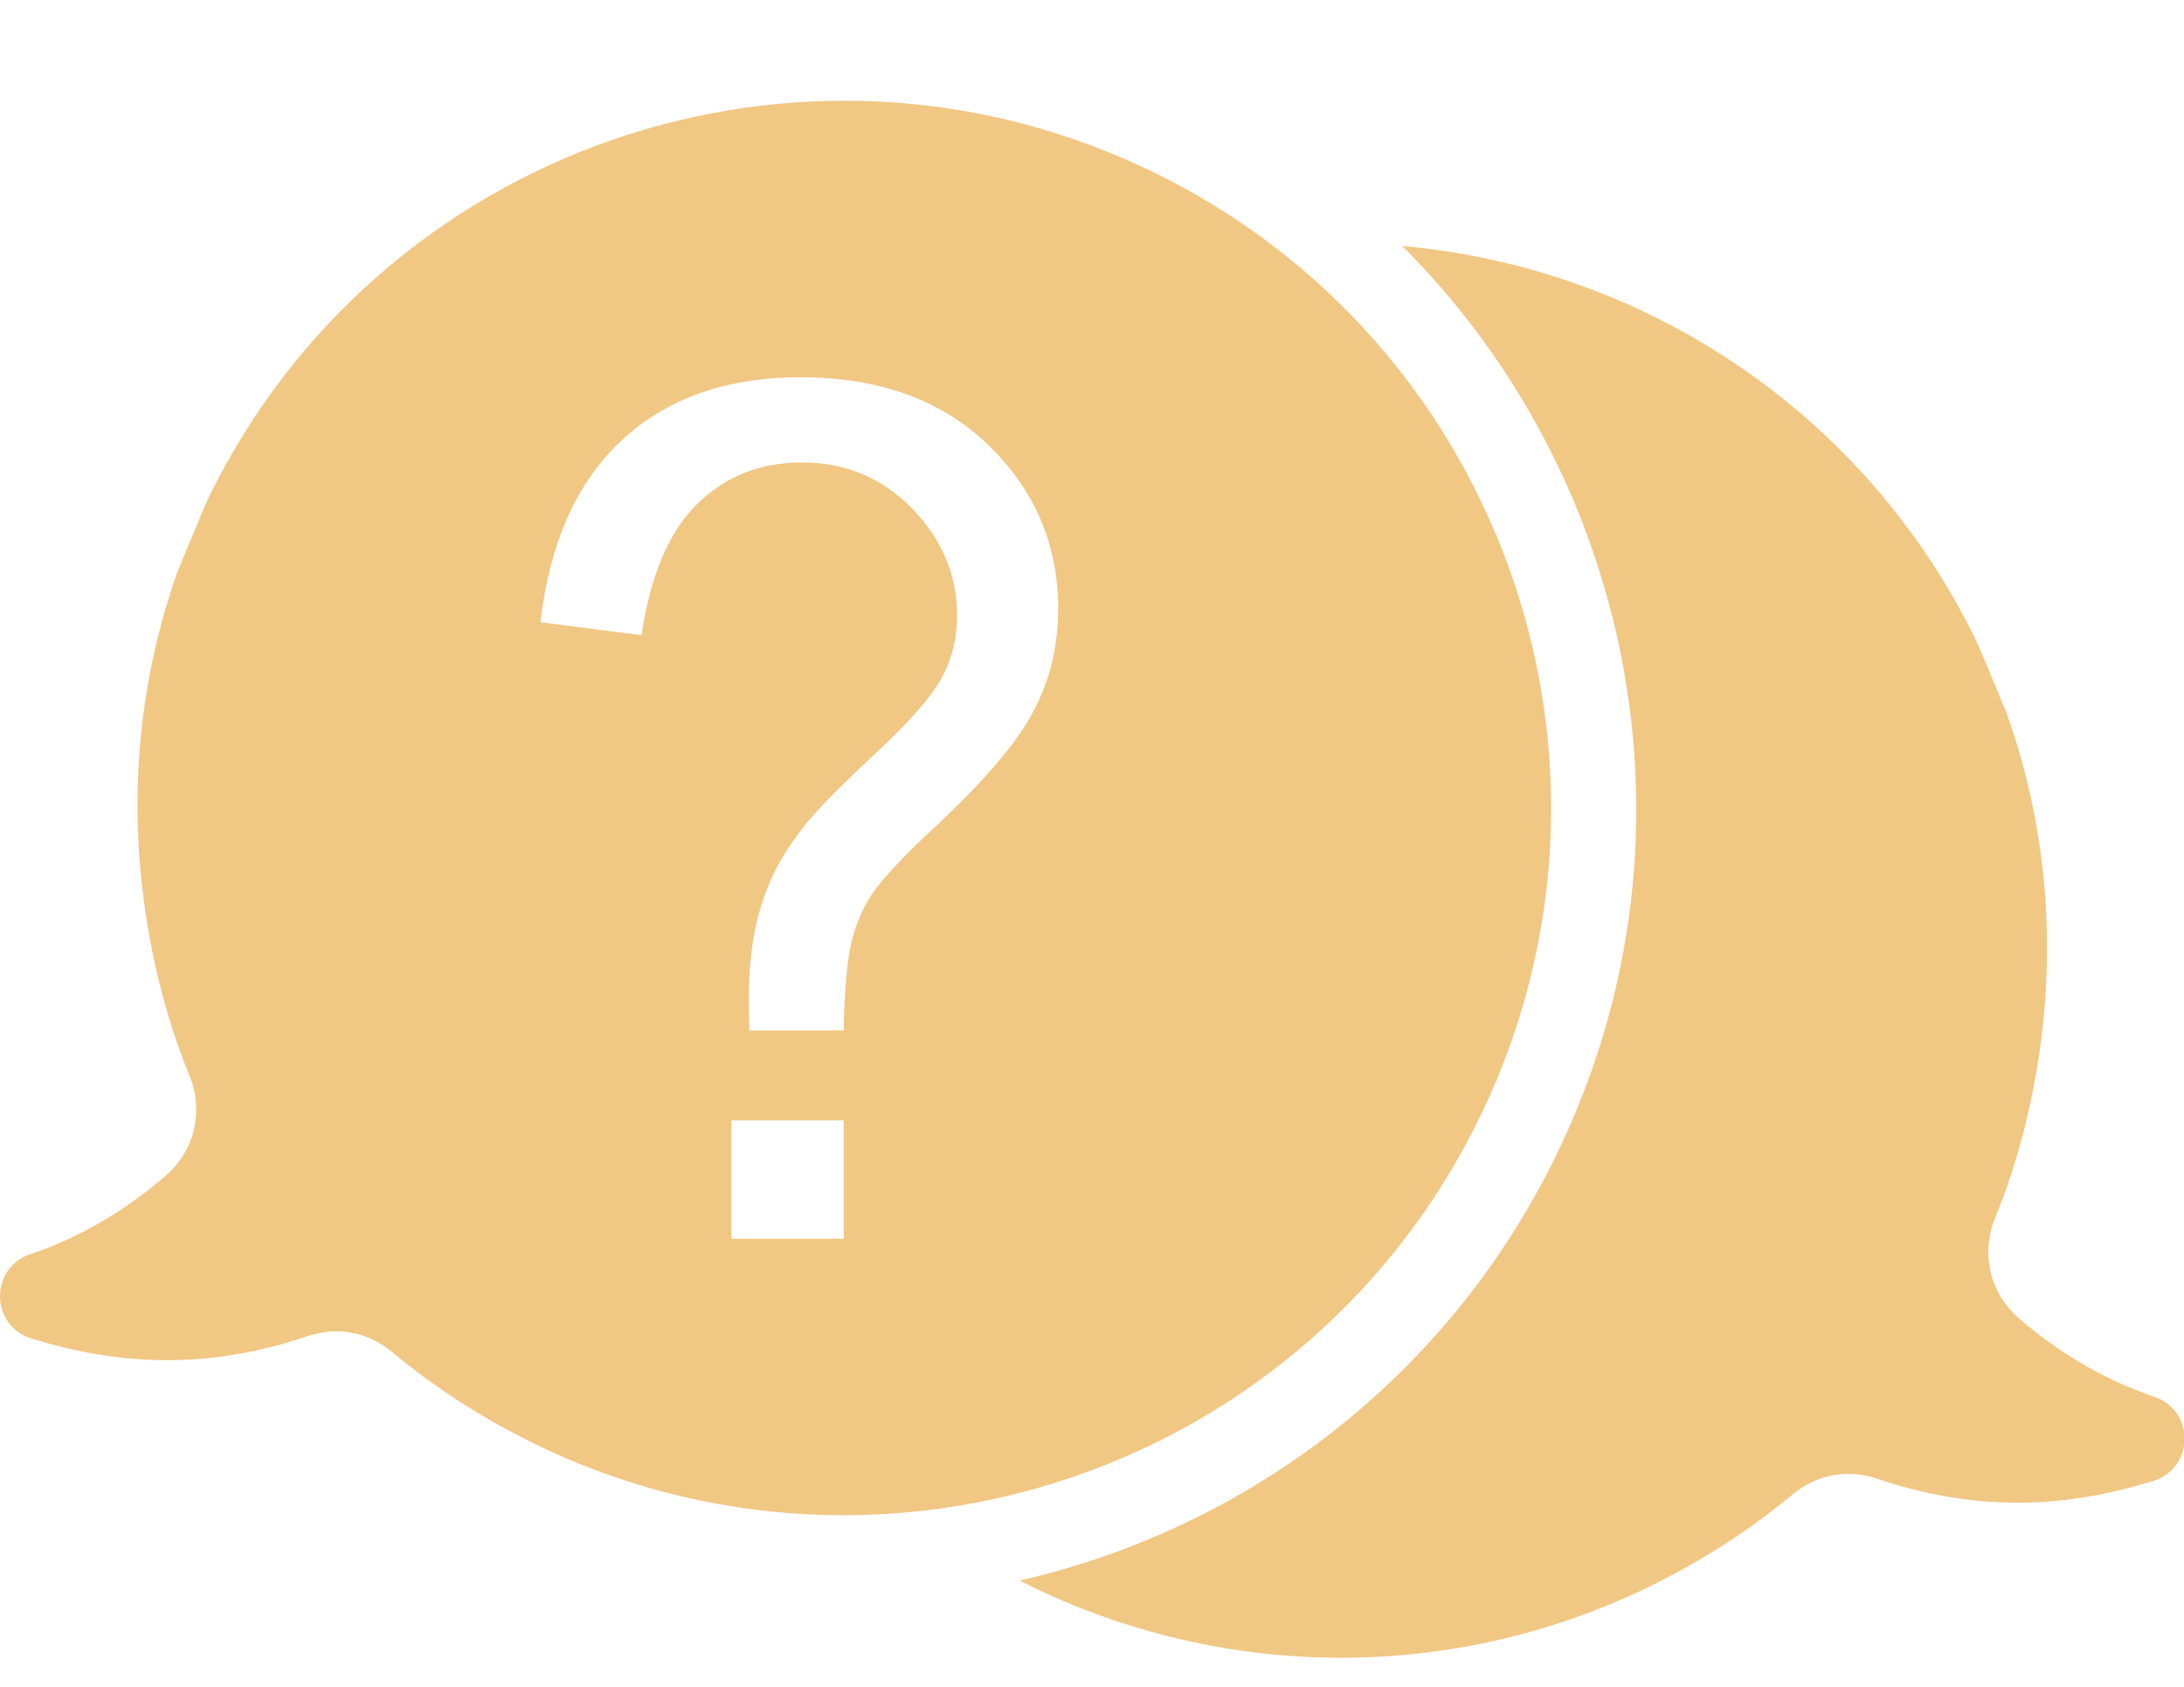
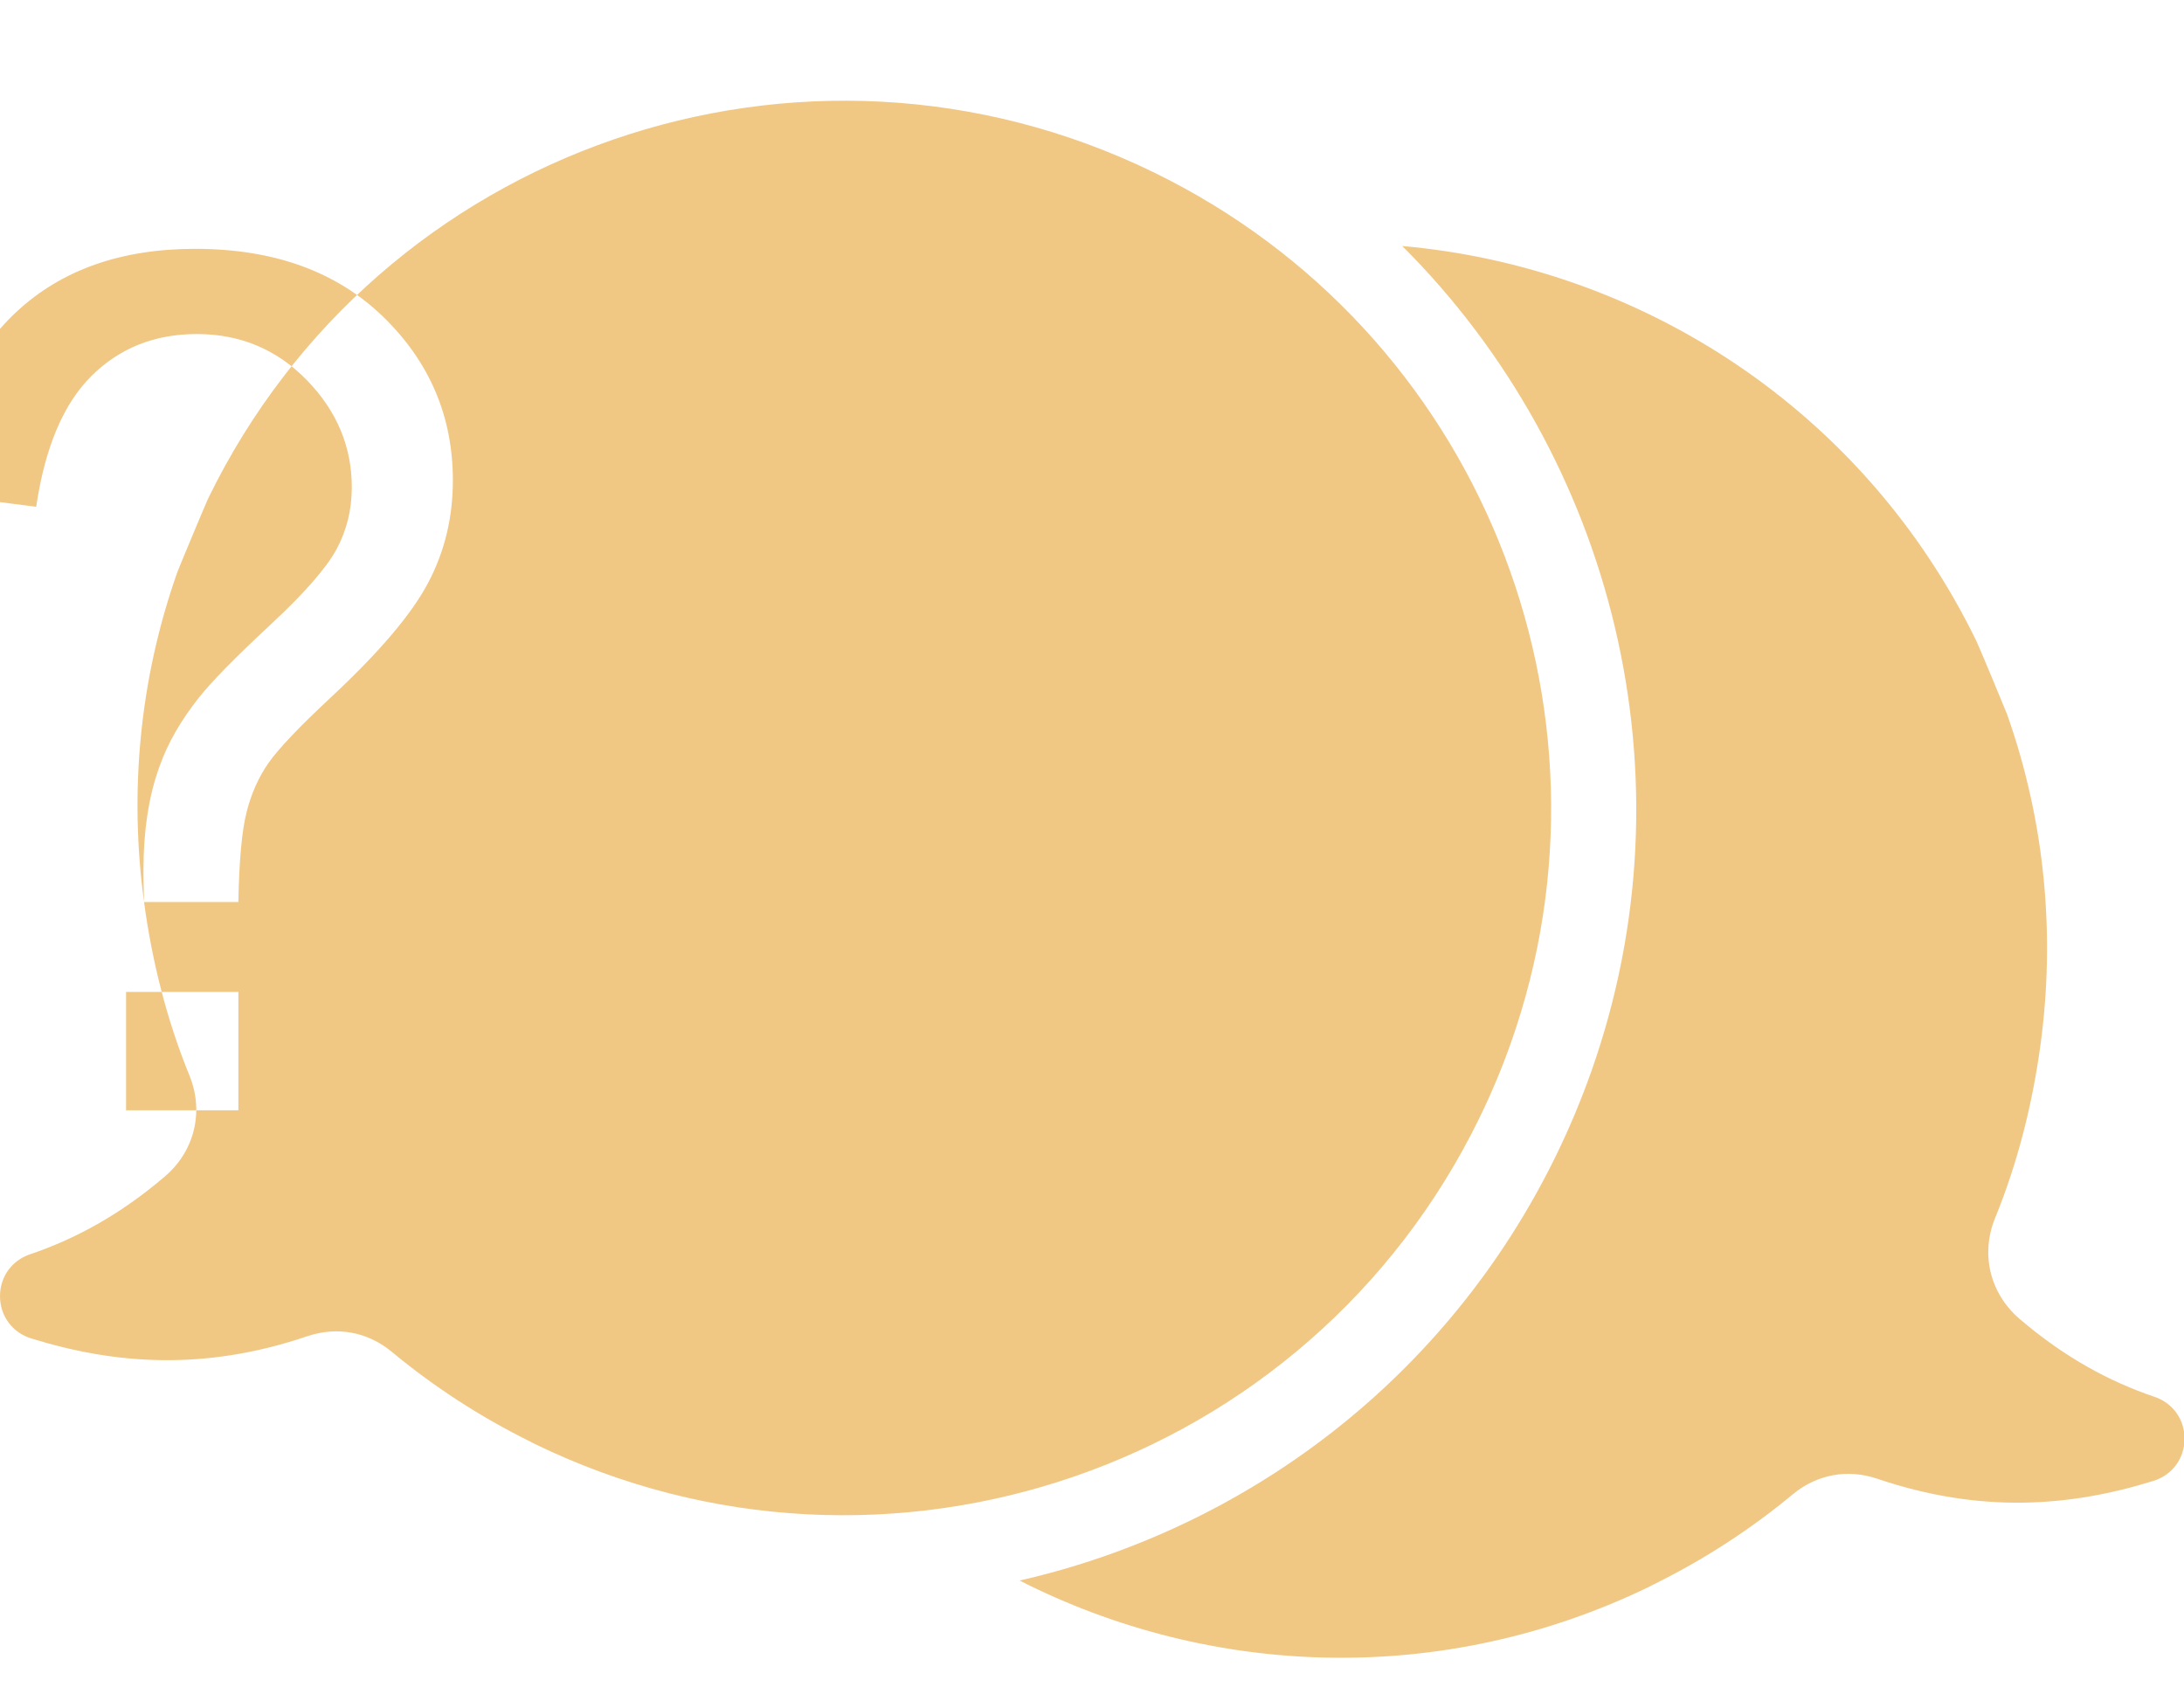
<svg xmlns="http://www.w3.org/2000/svg" clip-rule="evenodd" fill="#f1c784" fill-rule="evenodd" height="53.6" image-rendering="optimizeQuality" preserveAspectRatio="xMidYMid meet" shape-rendering="geometricPrecision" text-rendering="geometricPrecision" version="1" viewBox="-0.0 -3.2 69.4 53.6" width="69.4" zoomAndPan="magnify">
  <g id="change1_1">
-     <path d="M64.841 29.99c-0.257,1.895 -0.725,3.753 -1.445,5.517 -0.271,0.663 -0.282,1.364 -0.059,1.993 0.16,0.452 0.441,0.867 0.832,1.203 1.44,1.233 2.871,2 4.295,2.482 0.421,0.142 0.733,0.456 0.873,0.851 0.055,0.154 0.083,0.321 0.08,0.495 -0.007,0.62 -0.395,1.14 -0.987,1.324 -2.65,0.824 -5.496,1.043 -8.773,-0.067 -0.951,-0.322 -1.923,-0.142 -2.695,0.499 -1.329,1.103 -2.808,2.067 -4.424,2.863 -0.037,0.018 -0.072,0.039 -0.108,0.057 -6.587,3.204 -13.969,2.898 -20.03,-0.185 7.183,-1.64 13.588,-6.398 17.06,-13.534 0.418,-0.861 0.789,-1.745 1.108,-2.648 3.302,-9.341 0.699,-19.53 -6.009,-26.223 7.598,0.672 14.666,5.198 18.246,12.557 0.078,0.158 0.938,2.225 0.975,2.327 1.218,3.448 1.528,7.036 1.061,10.489zm-60.264 -4.529c0.256,1.895 0.724,3.753 1.445,5.518 0.27,0.662 0.281,1.364 0.059,1.992 -0.16,0.453 -0.441,0.868 -0.832,1.203 -1.44,1.233 -2.871,2 -4.296,2.482 -0.42,0.143 -0.733,0.456 -0.872,0.851 -0.055,0.154 -0.083,0.322 -0.081,0.496 0.008,0.619 0.396,1.14 0.987,1.324 2.65,0.824 5.497,1.043 8.774,-0.067 0.951,-0.322 1.923,-0.142 2.695,0.499 1.328,1.102 2.808,2.066 4.424,2.863 0.036,0.018 0.071,0.038 0.108,0.057 11.159,5.427 24.605,0.782 30.033,-10.377 0.379,-0.778 0.709,-1.568 0.99,-2.365 3.758,-10.631 -0.985,-22.619 -11.365,-27.668 -11.159,-5.428 -24.605,-0.782 -30.034,10.376 -0.077,0.159 -0.938,2.226 -0.974,2.328 -1.219,3.447 -1.529,7.035 -1.061,10.488zm19.235 4.081c-0.012,-0.438 -0.018,-0.77 -0.018,-0.99 0,-1.297 0.172,-2.412 0.523,-3.352 0.256,-0.715 0.666,-1.429 1.237,-2.15 0.417,-0.526 1.172,-1.291 2.255,-2.3 1.089,-1.008 1.79,-1.811 2.118,-2.412 0.327,-0.608 0.487,-1.26 0.487,-1.974 0,-1.291 -0.476,-2.425 -1.427,-3.403 -0.952,-0.977 -2.118,-1.466 -3.498,-1.466 -1.338,0 -2.451,0.445 -3.343,1.328 -0.898,0.89 -1.481,2.275 -1.761,4.161l-3.212 -0.413c0.292,-2.513 1.148,-4.443 2.582,-5.778 1.433,-1.335 3.325,-2.005 5.681,-2.005 2.492,0 4.479,0.714 5.966,2.149 1.481,1.435 2.224,3.171 2.224,5.208 0,1.178 -0.261,2.262 -0.785,3.252 -0.523,0.996 -1.546,2.199 -3.069,3.622 -1.023,0.952 -1.689,1.654 -2.005,2.106 -0.315,0.451 -0.547,0.971 -0.696,1.56 -0.148,0.583 -0.238,1.535 -0.261,2.857l-2.998 0zm-0.571 6.618l0 -3.76 3.569 0 0 3.76 -3.569 0z" fill-rule="nonzero" />
+     <path d="M64.841 29.99c-0.257,1.895 -0.725,3.753 -1.445,5.517 -0.271,0.663 -0.282,1.364 -0.059,1.993 0.16,0.452 0.441,0.867 0.832,1.203 1.44,1.233 2.871,2 4.295,2.482 0.421,0.142 0.733,0.456 0.873,0.851 0.055,0.154 0.083,0.321 0.08,0.495 -0.007,0.62 -0.395,1.14 -0.987,1.324 -2.65,0.824 -5.496,1.043 -8.773,-0.067 -0.951,-0.322 -1.923,-0.142 -2.695,0.499 -1.329,1.103 -2.808,2.067 -4.424,2.863 -0.037,0.018 -0.072,0.039 -0.108,0.057 -6.587,3.204 -13.969,2.898 -20.03,-0.185 7.183,-1.64 13.588,-6.398 17.06,-13.534 0.418,-0.861 0.789,-1.745 1.108,-2.648 3.302,-9.341 0.699,-19.53 -6.009,-26.223 7.598,0.672 14.666,5.198 18.246,12.557 0.078,0.158 0.938,2.225 0.975,2.327 1.218,3.448 1.528,7.036 1.061,10.489zm-60.264 -4.529c0.256,1.895 0.724,3.753 1.445,5.518 0.27,0.662 0.281,1.364 0.059,1.992 -0.16,0.453 -0.441,0.868 -0.832,1.203 -1.44,1.233 -2.871,2 -4.296,2.482 -0.42,0.143 -0.733,0.456 -0.872,0.851 -0.055,0.154 -0.083,0.322 -0.081,0.496 0.008,0.619 0.396,1.14 0.987,1.324 2.65,0.824 5.497,1.043 8.774,-0.067 0.951,-0.322 1.923,-0.142 2.695,0.499 1.328,1.102 2.808,2.066 4.424,2.863 0.036,0.018 0.071,0.038 0.108,0.057 11.159,5.427 24.605,0.782 30.033,-10.377 0.379,-0.778 0.709,-1.568 0.99,-2.365 3.758,-10.631 -0.985,-22.619 -11.365,-27.668 -11.159,-5.428 -24.605,-0.782 -30.034,10.376 -0.077,0.159 -0.938,2.226 -0.974,2.328 -1.219,3.447 -1.529,7.035 -1.061,10.488zc-0.012,-0.438 -0.018,-0.77 -0.018,-0.99 0,-1.297 0.172,-2.412 0.523,-3.352 0.256,-0.715 0.666,-1.429 1.237,-2.15 0.417,-0.526 1.172,-1.291 2.255,-2.3 1.089,-1.008 1.79,-1.811 2.118,-2.412 0.327,-0.608 0.487,-1.26 0.487,-1.974 0,-1.291 -0.476,-2.425 -1.427,-3.403 -0.952,-0.977 -2.118,-1.466 -3.498,-1.466 -1.338,0 -2.451,0.445 -3.343,1.328 -0.898,0.89 -1.481,2.275 -1.761,4.161l-3.212 -0.413c0.292,-2.513 1.148,-4.443 2.582,-5.778 1.433,-1.335 3.325,-2.005 5.681,-2.005 2.492,0 4.479,0.714 5.966,2.149 1.481,1.435 2.224,3.171 2.224,5.208 0,1.178 -0.261,2.262 -0.785,3.252 -0.523,0.996 -1.546,2.199 -3.069,3.622 -1.023,0.952 -1.689,1.654 -2.005,2.106 -0.315,0.451 -0.547,0.971 -0.696,1.56 -0.148,0.583 -0.238,1.535 -0.261,2.857l-2.998 0zm-0.571 6.618l0 -3.76 3.569 0 0 3.76 -3.569 0z" fill-rule="nonzero" />
  </g>
</svg>